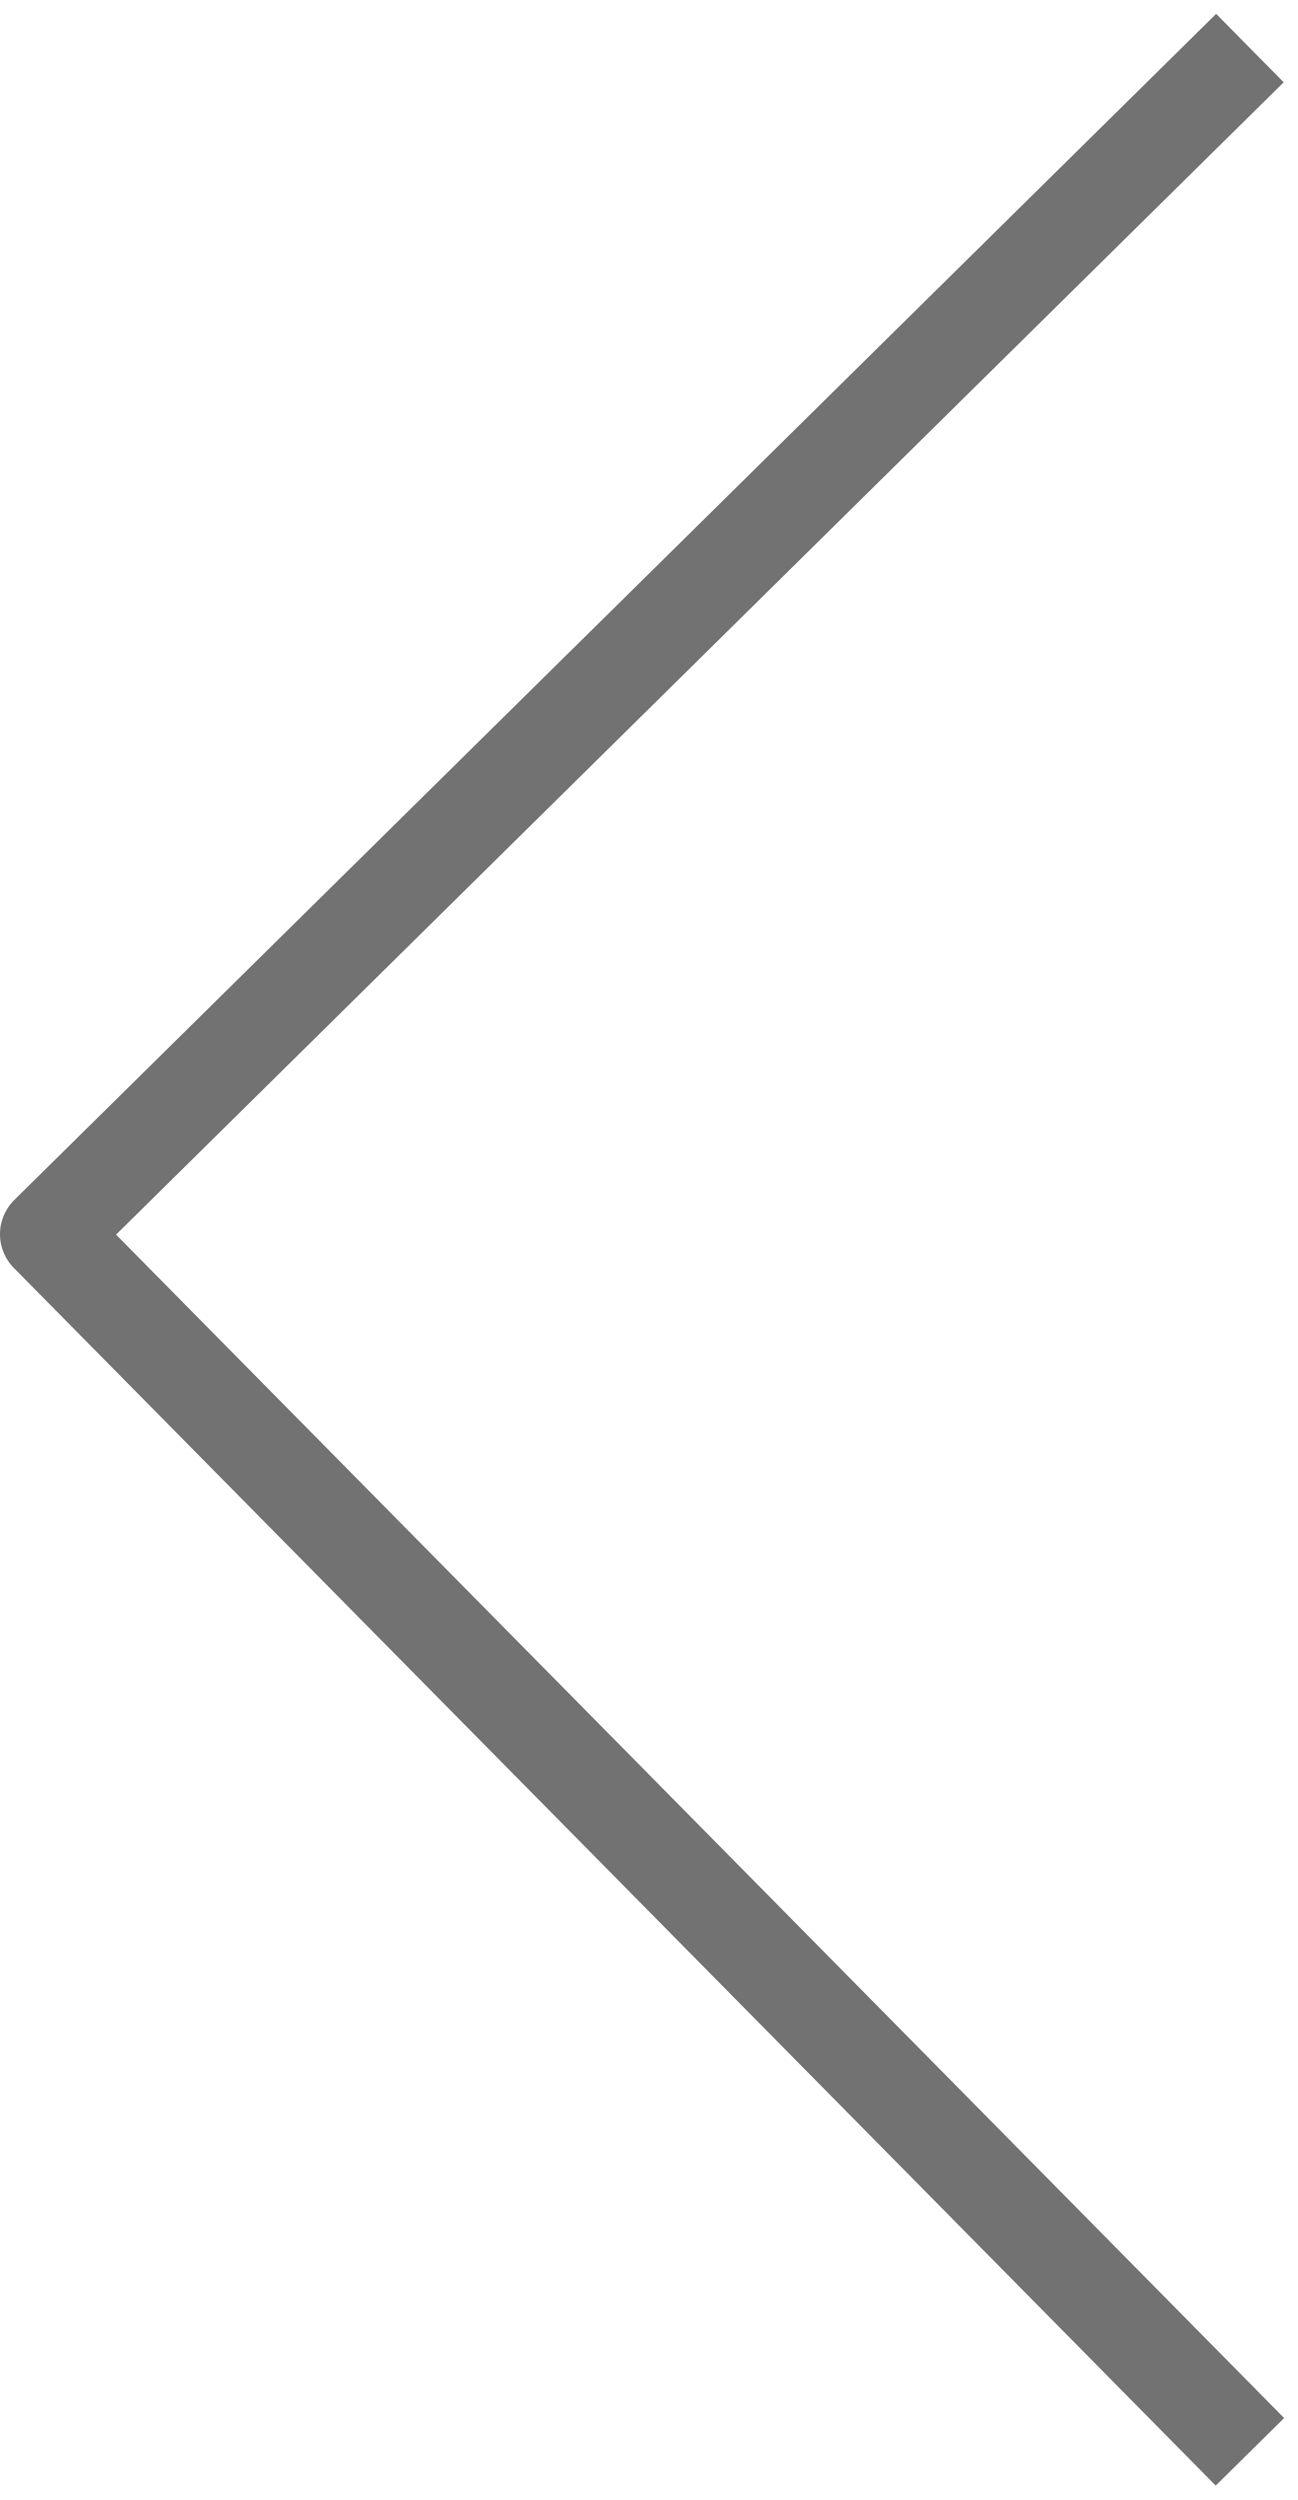
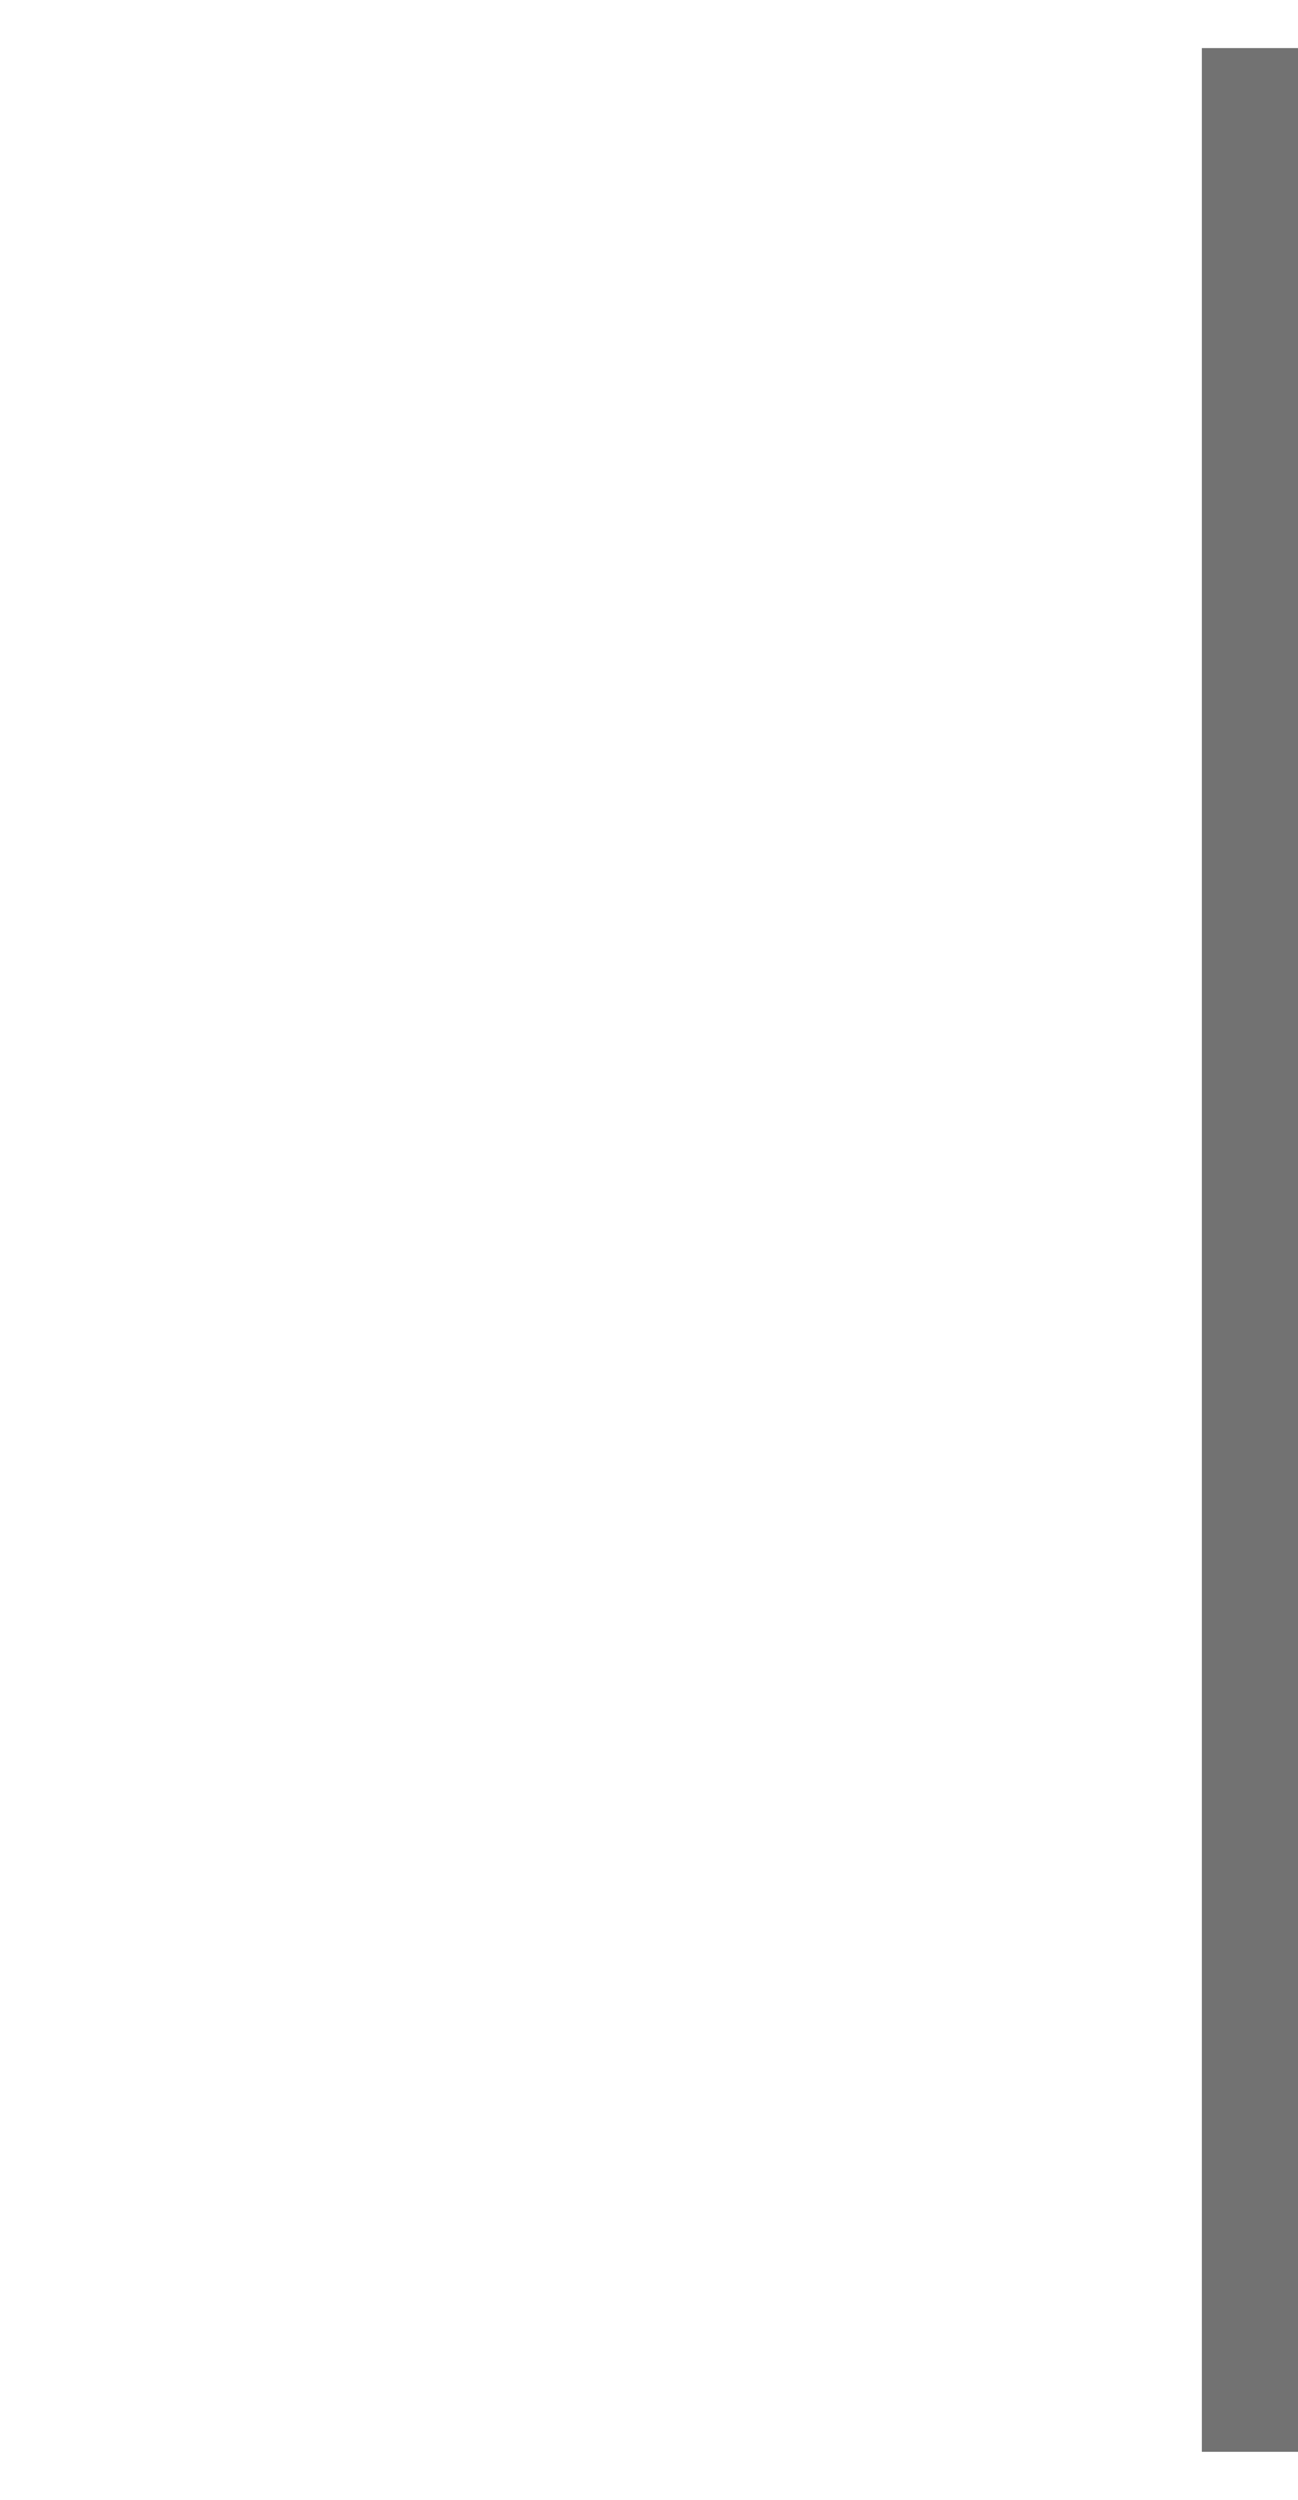
<svg xmlns="http://www.w3.org/2000/svg" width="27" height="52" viewBox="0 0 27 52" fill="none">
  <g id="arrow-left">
-     <path id="Vector 4" d="M26 1L1 25.672L26 51" stroke="#727272" stroke-width="2" stroke-linejoin="round" />
+     <path id="Vector 4" d="M26 1L26 51" stroke="#727272" stroke-width="2" stroke-linejoin="round" />
  </g>
</svg>